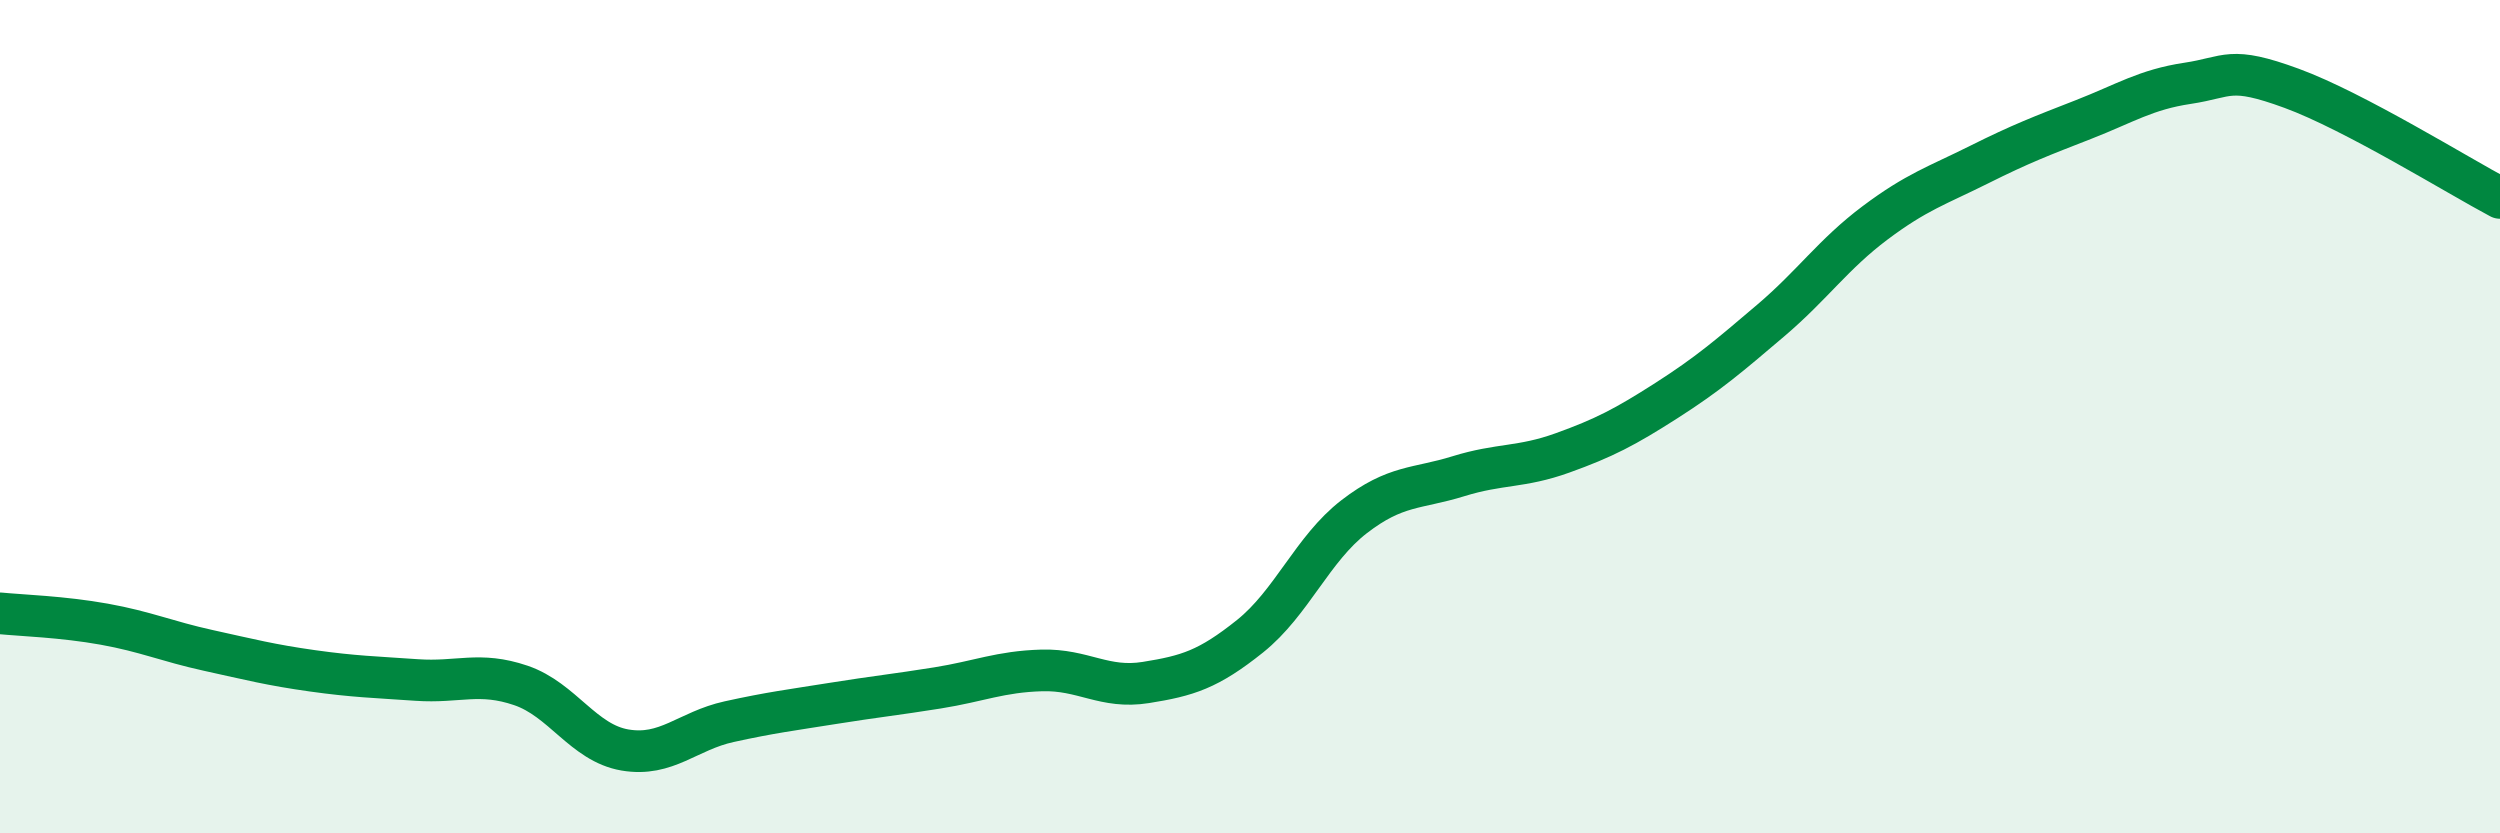
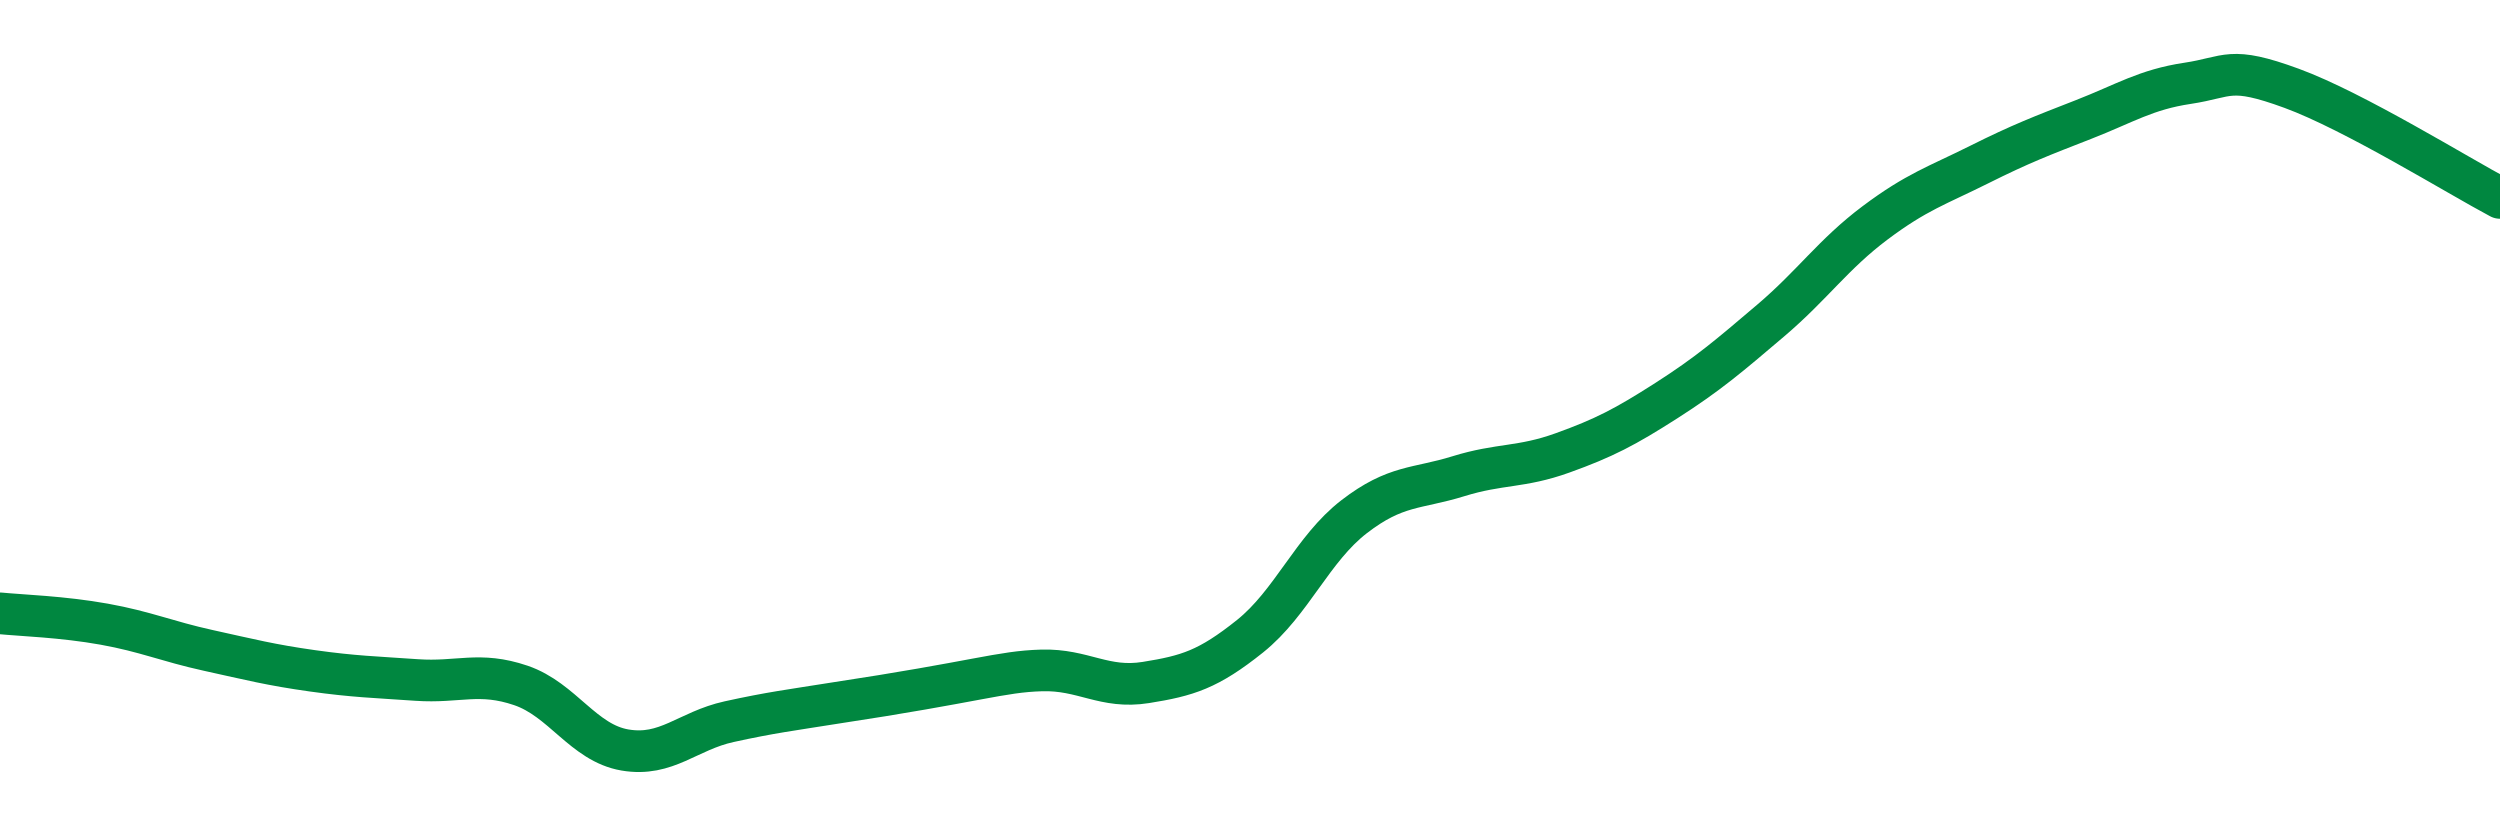
<svg xmlns="http://www.w3.org/2000/svg" width="60" height="20" viewBox="0 0 60 20">
-   <path d="M 0,14.72 C 0.5,14.77 1.5,14.8 2.5,14.98 C 3.5,15.16 4,15.39 5,15.61 C 6,15.83 6.5,15.96 7.5,16.1 C 8.5,16.24 9,16.25 10,16.32 C 11,16.39 11.5,16.11 12.5,16.45 C 13.5,16.79 14,17.83 15,18 C 16,18.17 16.5,17.54 17.5,17.32 C 18.5,17.1 19,17.04 20,16.88 C 21,16.72 21.5,16.67 22.5,16.51 C 23.5,16.35 24,16.12 25,16.09 C 26,16.06 26.5,16.54 27.5,16.38 C 28.5,16.22 29,16.07 30,15.27 C 31,14.47 31.5,13.17 32.5,12.4 C 33.5,11.63 34,11.74 35,11.43 C 36,11.12 36.5,11.23 37.5,10.87 C 38.5,10.51 39,10.25 40,9.61 C 41,8.97 41.5,8.54 42.5,7.69 C 43.5,6.84 44,6.1 45,5.35 C 46,4.6 46.5,4.45 47.5,3.95 C 48.5,3.45 49,3.26 50,2.87 C 51,2.48 51.5,2.15 52.5,2 C 53.5,1.85 53.5,1.57 55,2.12 C 56.5,2.67 59,4.22 60,4.75L60 20L0 20Z" fill="#008740" opacity="0.1" stroke-linecap="round" stroke-linejoin="round" />
-   <path d="M 0,14.72 C 0.5,14.77 1.5,14.8 2.5,14.98 C 3.5,15.16 4,15.39 5,15.61 C 6,15.83 6.5,15.96 7.5,16.1 C 8.5,16.24 9,16.25 10,16.32 C 11,16.39 11.5,16.11 12.5,16.45 C 13.5,16.79 14,17.83 15,18 C 16,18.17 16.5,17.54 17.5,17.32 C 18.5,17.1 19,17.04 20,16.88 C 21,16.72 21.5,16.67 22.5,16.51 C 23.5,16.35 24,16.12 25,16.09 C 26,16.06 26.5,16.54 27.5,16.38 C 28.5,16.22 29,16.07 30,15.27 C 31,14.47 31.5,13.17 32.5,12.4 C 33.5,11.63 34,11.74 35,11.43 C 36,11.12 36.5,11.23 37.5,10.87 C 38.5,10.51 39,10.25 40,9.61 C 41,8.97 41.5,8.54 42.5,7.69 C 43.5,6.84 44,6.1 45,5.35 C 46,4.6 46.5,4.45 47.5,3.95 C 48.5,3.45 49,3.26 50,2.87 C 51,2.48 51.5,2.15 52.5,2 C 53.5,1.85 53.5,1.57 55,2.12 C 56.5,2.67 59,4.22 60,4.75" stroke="#008740" stroke-width="1" fill="none" stroke-linecap="round" stroke-linejoin="round" />
+   <path d="M 0,14.72 C 0.5,14.77 1.5,14.8 2.5,14.98 C 3.5,15.16 4,15.39 5,15.61 C 6,15.83 6.5,15.96 7.5,16.1 C 8.5,16.24 9,16.25 10,16.32 C 11,16.39 11.5,16.11 12.5,16.45 C 13.5,16.79 14,17.83 15,18 C 16,18.17 16.5,17.54 17.5,17.32 C 18.5,17.1 19,17.04 20,16.88 C 23.5,16.35 24,16.12 25,16.09 C 26,16.06 26.5,16.54 27.5,16.38 C 28.5,16.22 29,16.07 30,15.27 C 31,14.47 31.5,13.17 32.5,12.4 C 33.5,11.63 34,11.74 35,11.43 C 36,11.12 36.5,11.23 37.5,10.87 C 38.5,10.51 39,10.25 40,9.61 C 41,8.97 41.5,8.54 42.5,7.69 C 43.5,6.84 44,6.1 45,5.35 C 46,4.6 46.5,4.45 47.5,3.95 C 48.5,3.45 49,3.26 50,2.87 C 51,2.48 51.5,2.15 52.5,2 C 53.5,1.85 53.5,1.57 55,2.12 C 56.5,2.67 59,4.22 60,4.75" stroke="#008740" stroke-width="1" fill="none" stroke-linecap="round" stroke-linejoin="round" />
</svg>